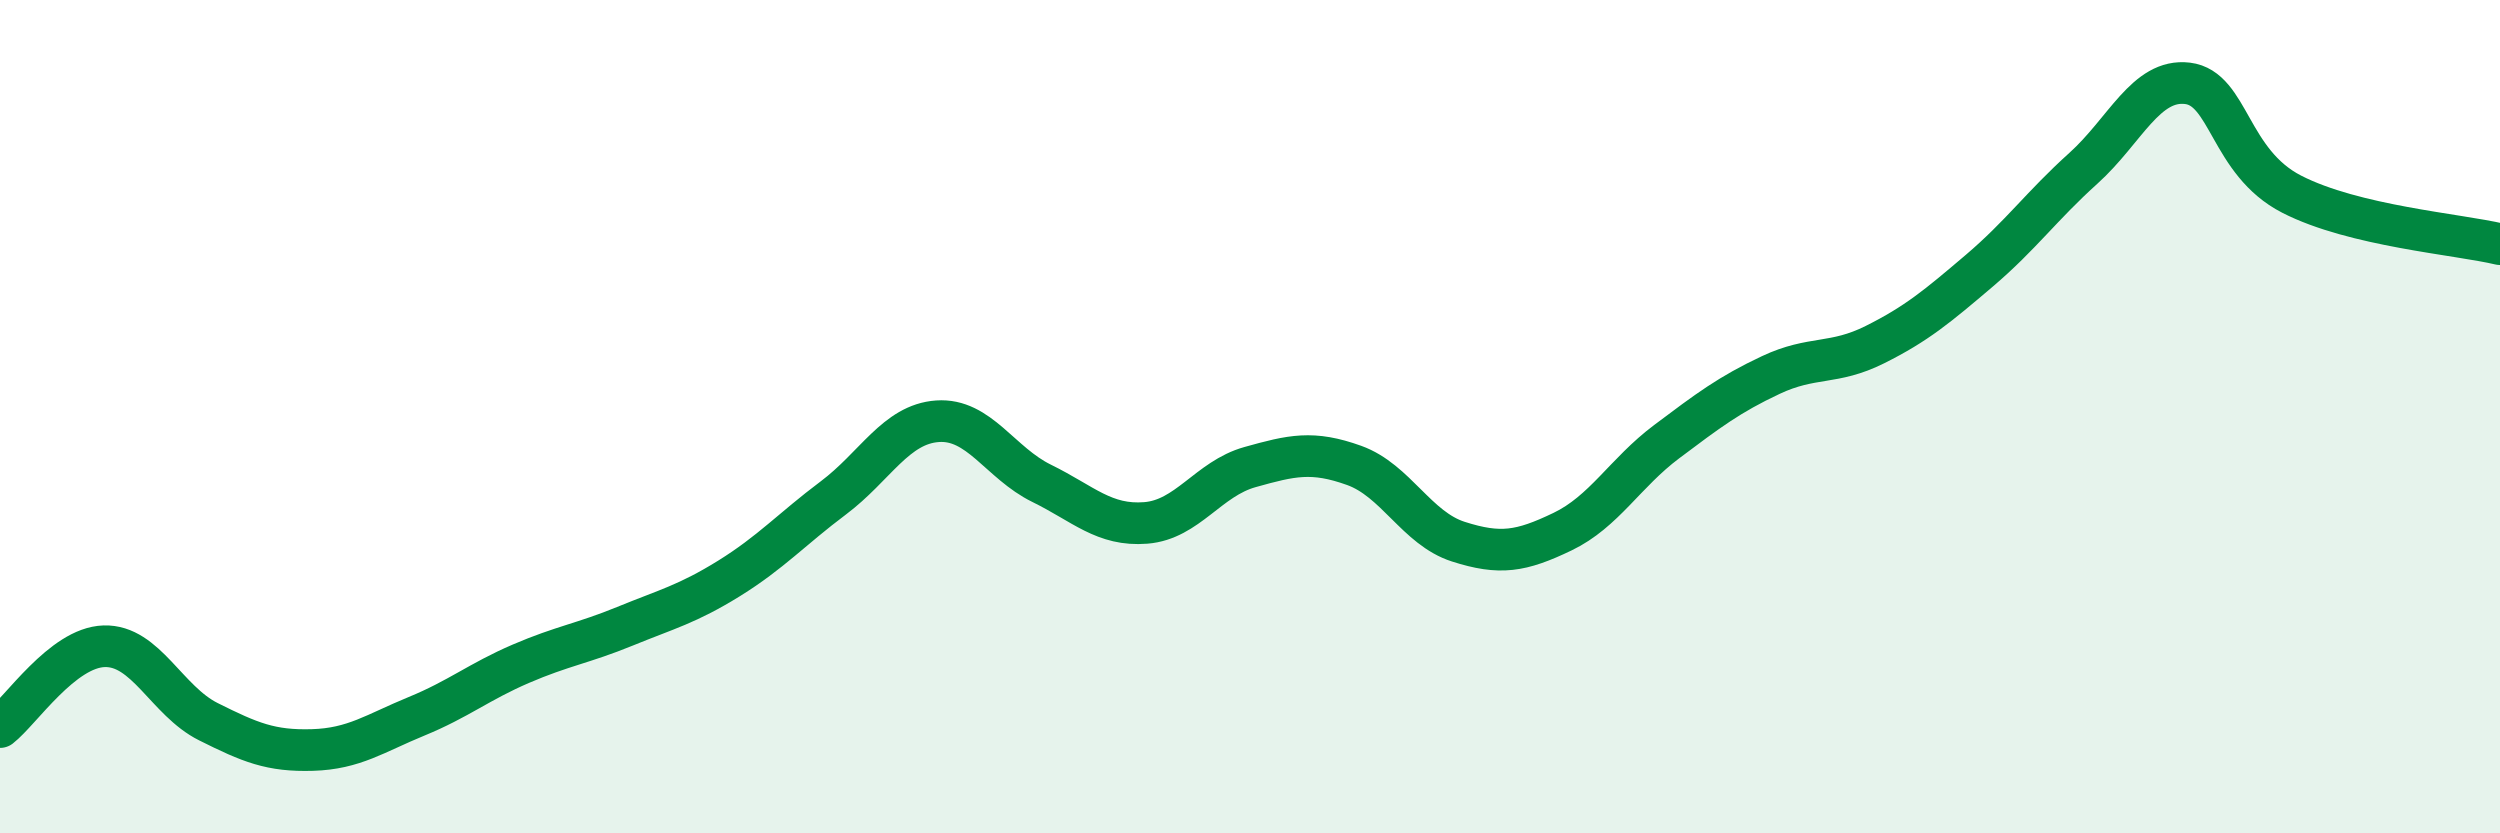
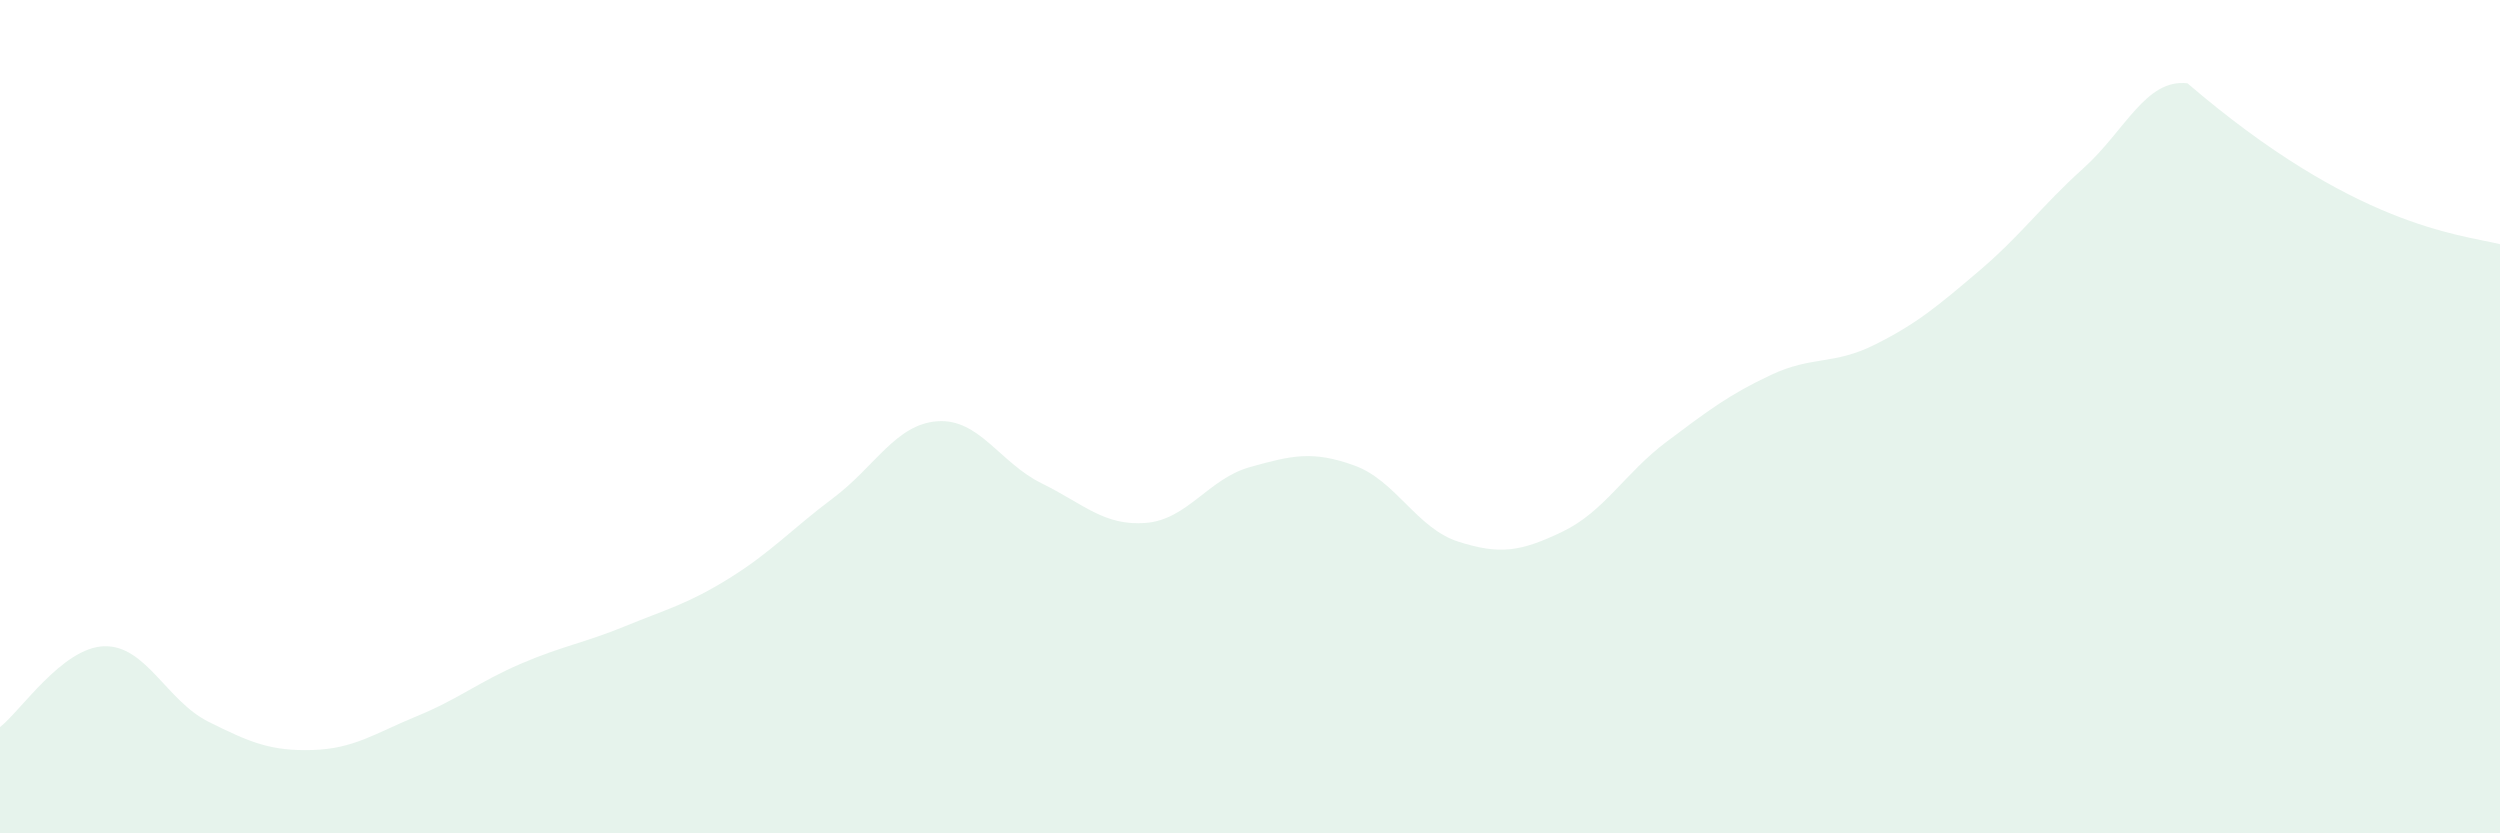
<svg xmlns="http://www.w3.org/2000/svg" width="60" height="20" viewBox="0 0 60 20">
-   <path d="M 0,17.45 C 0.5,17.06 1.5,15.54 2.5,15.51 C 3.5,15.48 4,16.82 5,17.32 C 6,17.82 6.5,18.03 7.5,18 C 8.5,17.97 9,17.6 10,17.19 C 11,16.78 11.5,16.36 12.5,15.93 C 13.5,15.5 14,15.44 15,15.03 C 16,14.62 16.5,14.5 17.5,13.88 C 18.5,13.26 19,12.7 20,11.95 C 21,11.2 21.5,10.18 22.5,10.11 C 23.5,10.04 24,11.11 25,11.6 C 26,12.09 26.5,12.63 27.5,12.55 C 28.5,12.47 29,11.49 30,11.21 C 31,10.93 31.5,10.81 32.5,11.17 C 33.5,11.53 34,12.68 35,13 C 36,13.32 36.5,13.24 37.5,12.76 C 38.5,12.28 39,11.35 40,10.6 C 41,9.85 41.5,9.47 42.5,9 C 43.5,8.53 44,8.77 45,8.27 C 46,7.77 46.5,7.35 47.5,6.5 C 48.5,5.65 49,4.94 50,4.04 C 51,3.14 51.5,1.88 52.5,2 C 53.5,2.12 53.5,3.89 55,4.66 C 56.5,5.43 59,5.62 60,5.86L60 20L0 20Z" fill="#008740" opacity="0.1" stroke-linecap="round" stroke-linejoin="round" />
-   <path d="M 0,17.45 C 0.5,17.06 1.5,15.54 2.5,15.51 C 3.5,15.48 4,16.82 5,17.32 C 6,17.82 6.5,18.03 7.5,18 C 8.5,17.97 9,17.6 10,17.19 C 11,16.78 11.5,16.36 12.5,15.93 C 13.5,15.5 14,15.44 15,15.03 C 16,14.62 16.5,14.5 17.5,13.88 C 18.5,13.26 19,12.7 20,11.95 C 21,11.2 21.5,10.18 22.5,10.11 C 23.5,10.04 24,11.11 25,11.6 C 26,12.09 26.5,12.63 27.5,12.55 C 28.5,12.47 29,11.49 30,11.21 C 31,10.93 31.5,10.81 32.5,11.17 C 33.5,11.53 34,12.68 35,13 C 36,13.32 36.5,13.24 37.5,12.76 C 38.5,12.28 39,11.35 40,10.6 C 41,9.85 41.5,9.47 42.5,9 C 43.5,8.53 44,8.77 45,8.27 C 46,7.77 46.5,7.35 47.5,6.5 C 48.5,5.65 49,4.94 50,4.04 C 51,3.14 51.5,1.88 52.5,2 C 53.5,2.12 53.5,3.89 55,4.66 C 56.5,5.43 59,5.62 60,5.86" stroke="#008740" stroke-width="1" fill="none" stroke-linecap="round" stroke-linejoin="round" />
+   <path d="M 0,17.45 C 0.5,17.06 1.5,15.54 2.5,15.51 C 3.5,15.48 4,16.82 5,17.32 C 6,17.82 6.5,18.03 7.5,18 C 8.5,17.97 9,17.6 10,17.19 C 11,16.78 11.5,16.36 12.5,15.93 C 13.5,15.5 14,15.44 15,15.03 C 16,14.62 16.5,14.5 17.5,13.88 C 18.5,13.26 19,12.7 20,11.95 C 21,11.2 21.5,10.18 22.5,10.11 C 23.5,10.04 24,11.11 25,11.6 C 26,12.09 26.5,12.63 27.5,12.55 C 28.5,12.47 29,11.49 30,11.21 C 31,10.93 31.5,10.81 32.5,11.17 C 33.5,11.53 34,12.68 35,13 C 36,13.32 36.5,13.24 37.5,12.76 C 38.5,12.28 39,11.35 40,10.6 C 41,9.85 41.5,9.47 42.5,9 C 43.5,8.53 44,8.77 45,8.27 C 46,7.77 46.5,7.35 47.5,6.5 C 48.5,5.65 49,4.94 50,4.04 C 51,3.14 51.5,1.88 52.5,2 C 56.5,5.43 59,5.62 60,5.86L60 20L0 20Z" fill="#008740" opacity="0.1" stroke-linecap="round" stroke-linejoin="round" />
</svg>